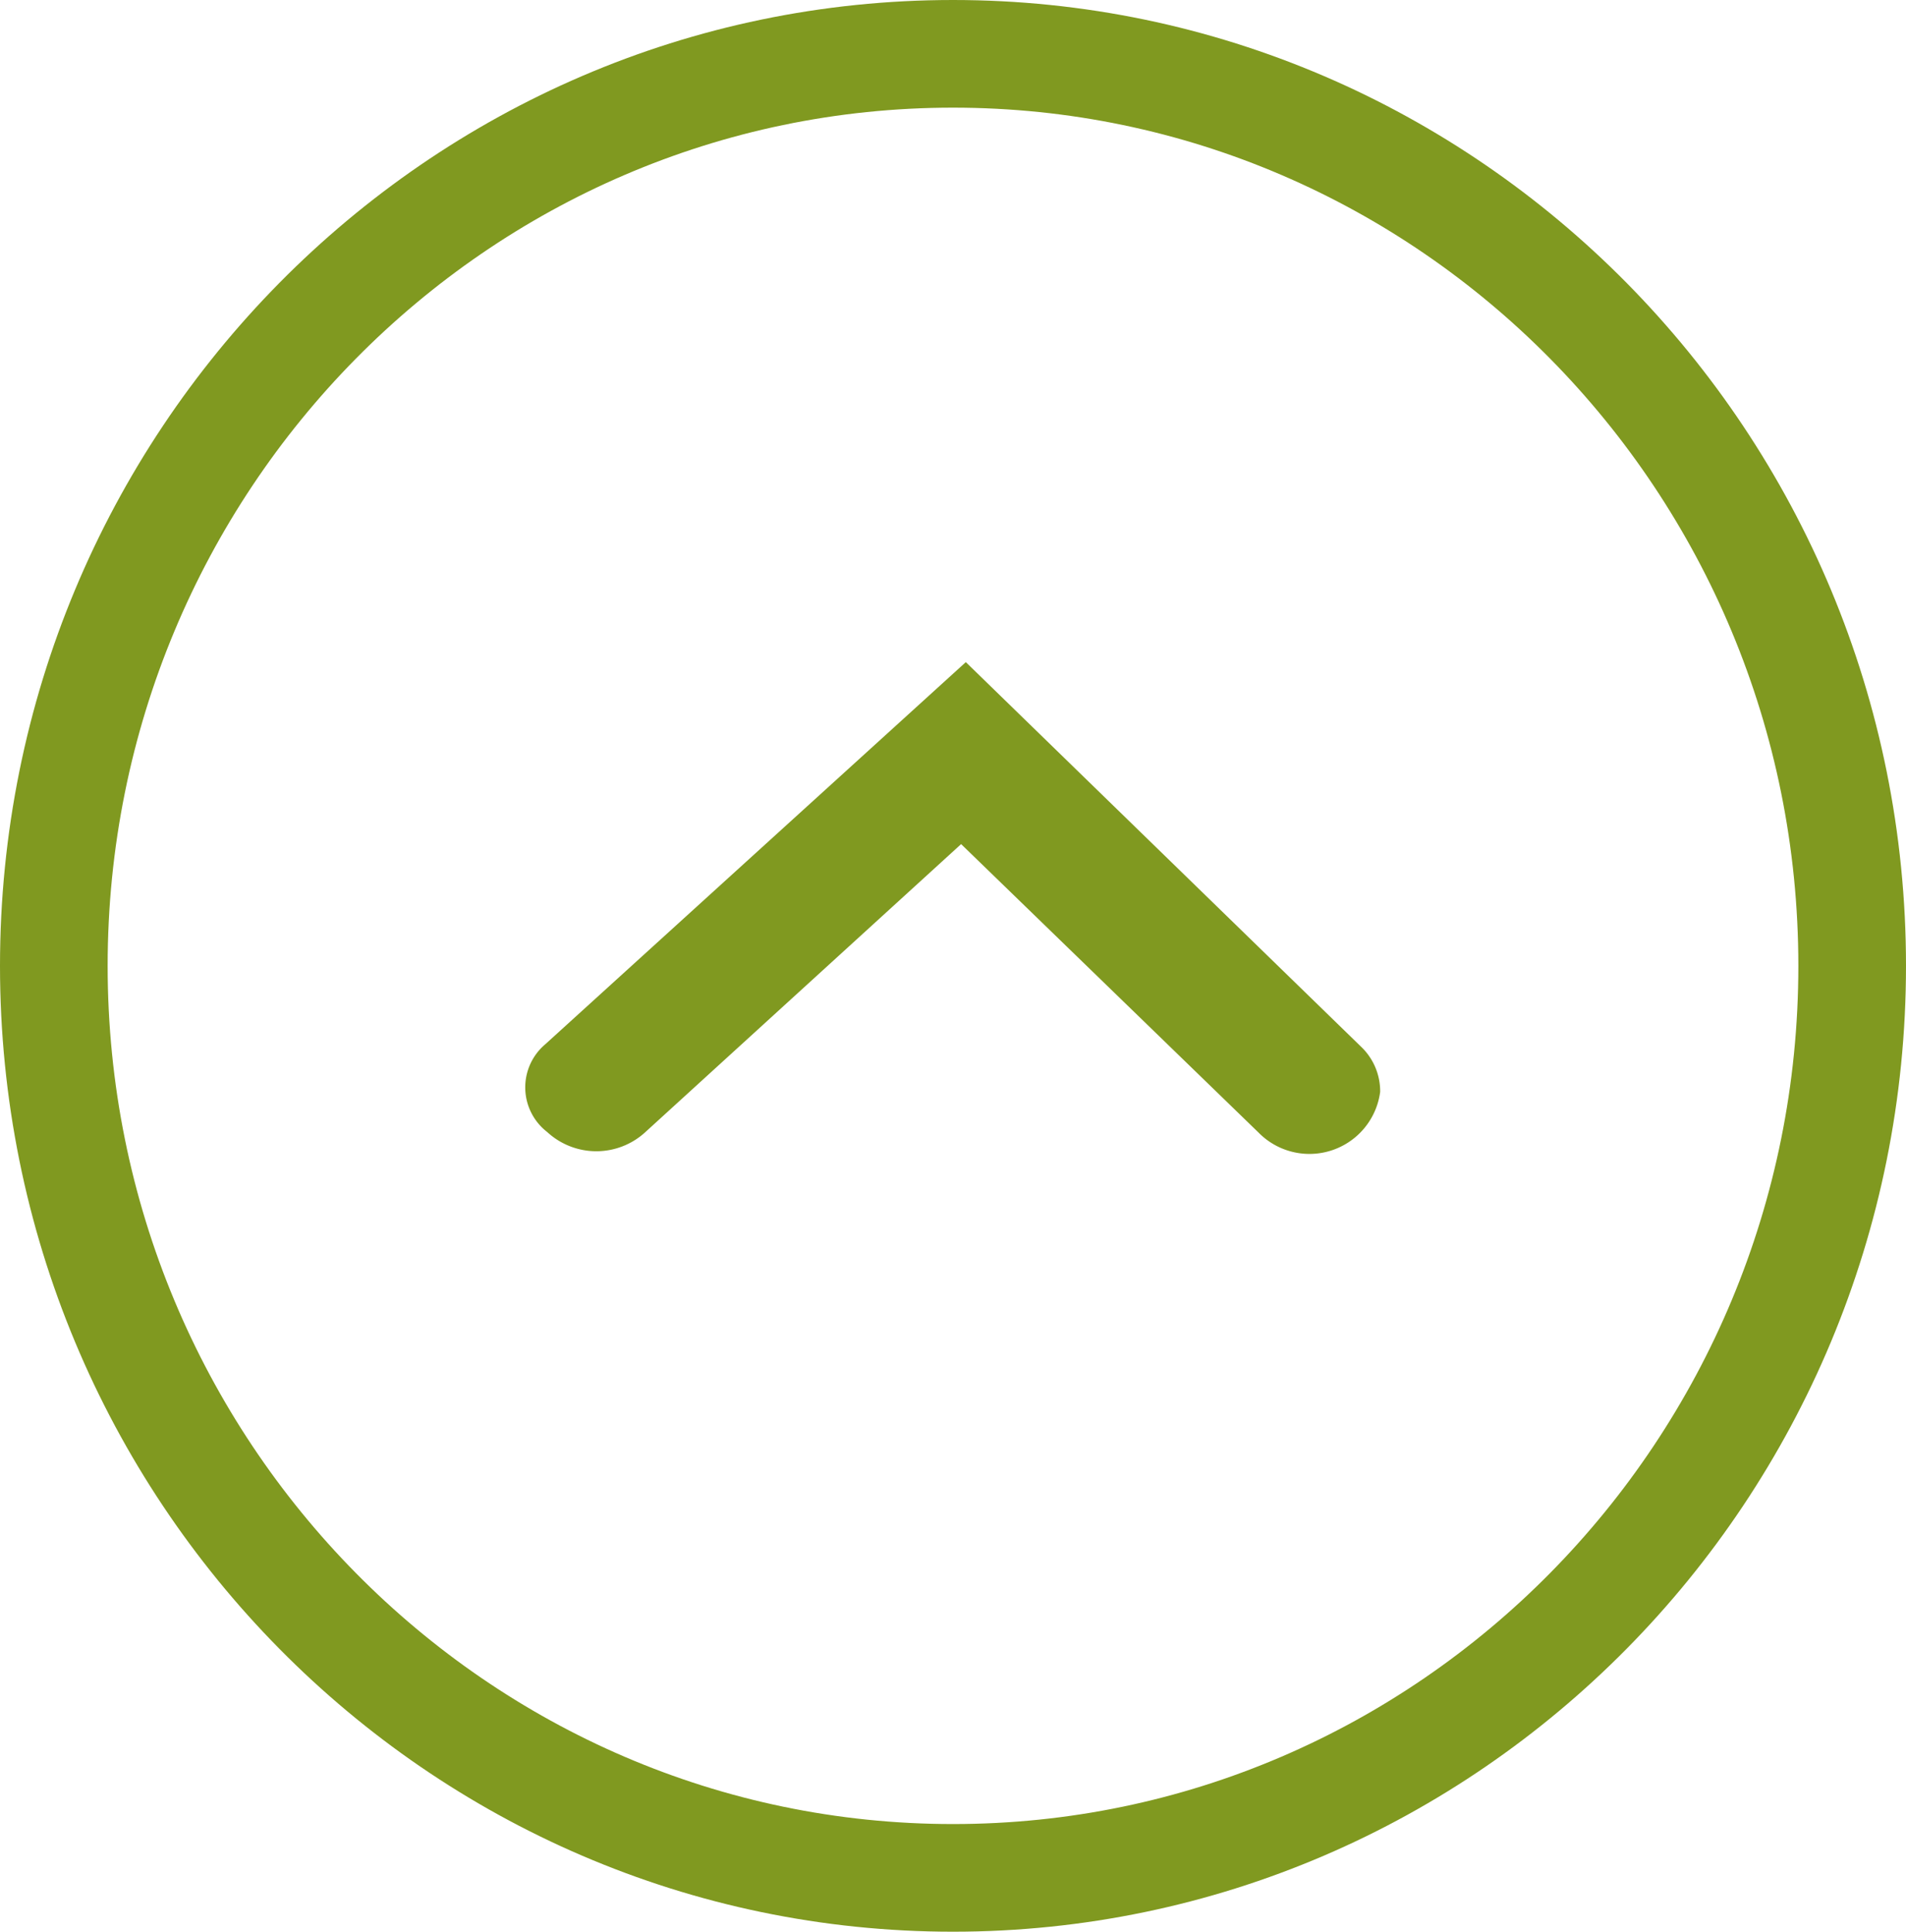
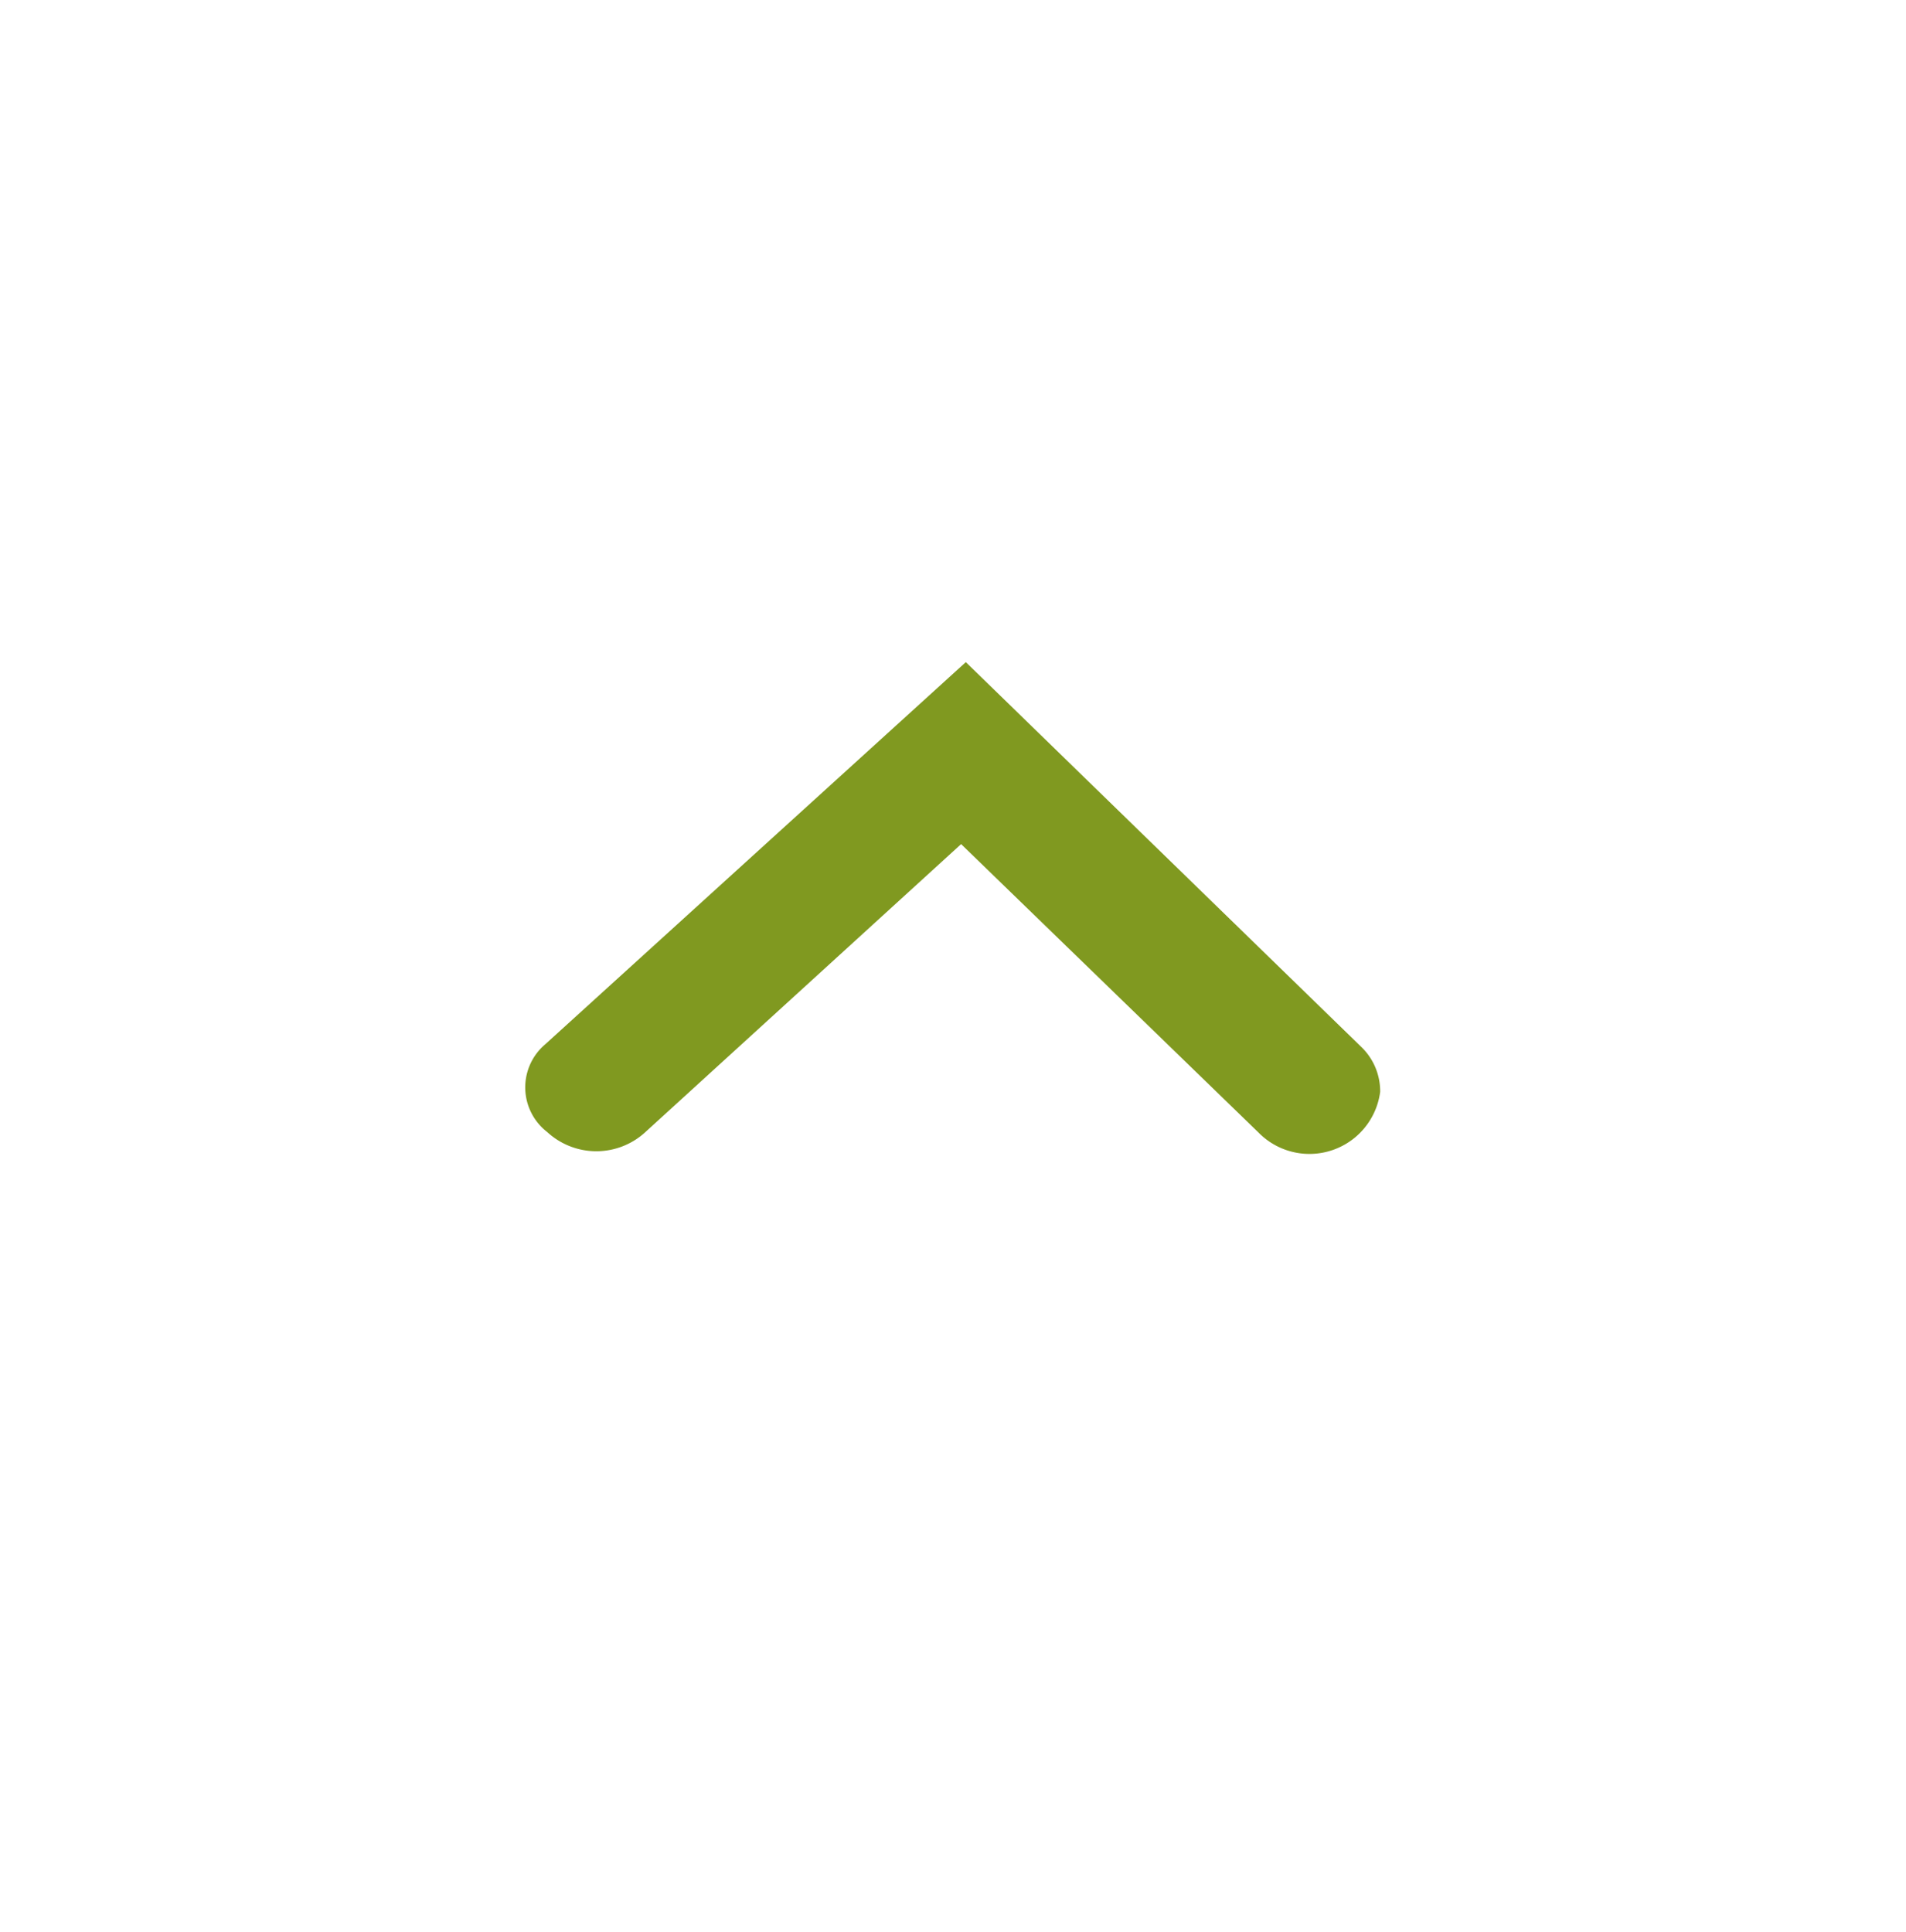
<svg xmlns="http://www.w3.org/2000/svg" height="90.44" viewBox="0 0 89.24 90.44" width="89.24">
-   <path d="m44.62 87.92c23.2 0 42.1-19.1 42.1-42.7s-18.9-42.7-42.1-42.7-42.1 19.1-42.1 42.7 18.9 42.7 42.1 42.7" fill="none" stroke="#809920" stroke-miterlimit="10" stroke-width="5.04" />
  <path d="m64.62 51.12a3.34 3.34 0 0 1 -5.7 1.9l-13.92-13.5-14.78 13.48a3.39 3.39 0 0 1 -4.6 0 2.64 2.64 0 0 1 -.1-4.1l19.7-17.9 18.5 18a2.88 2.88 0 0 1 .9 2.12z" fill="#809920" />
</svg>